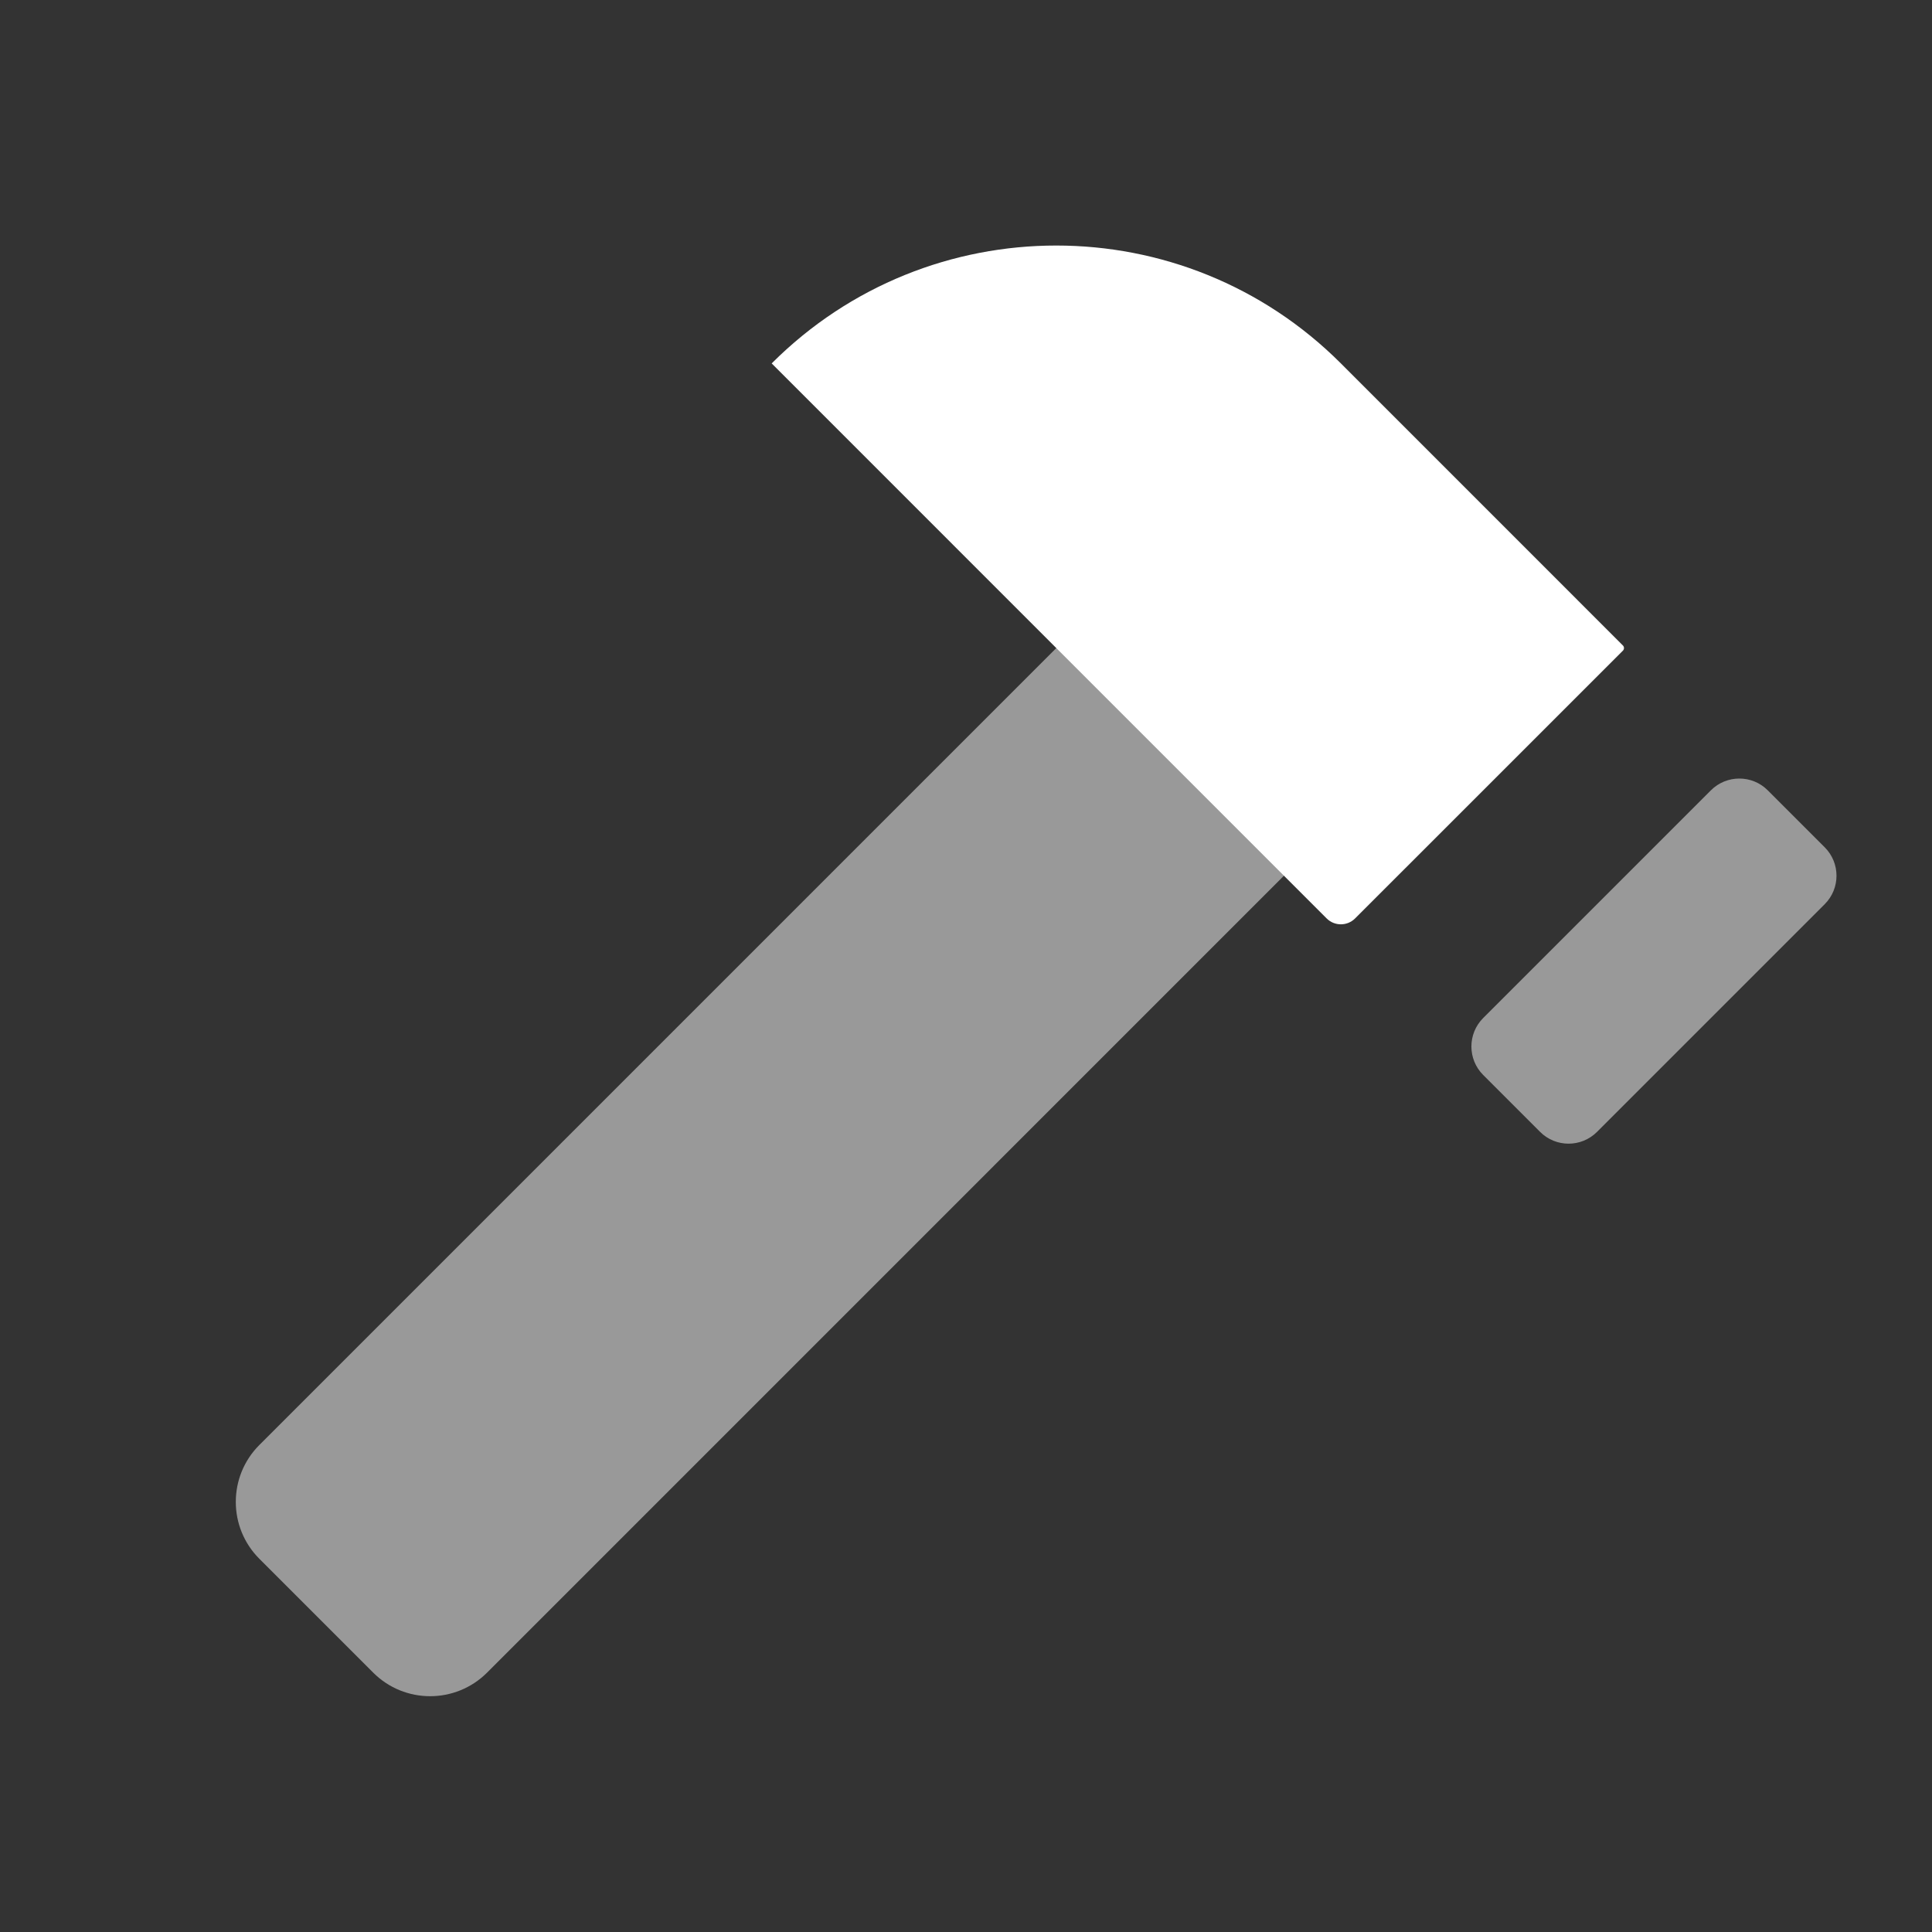
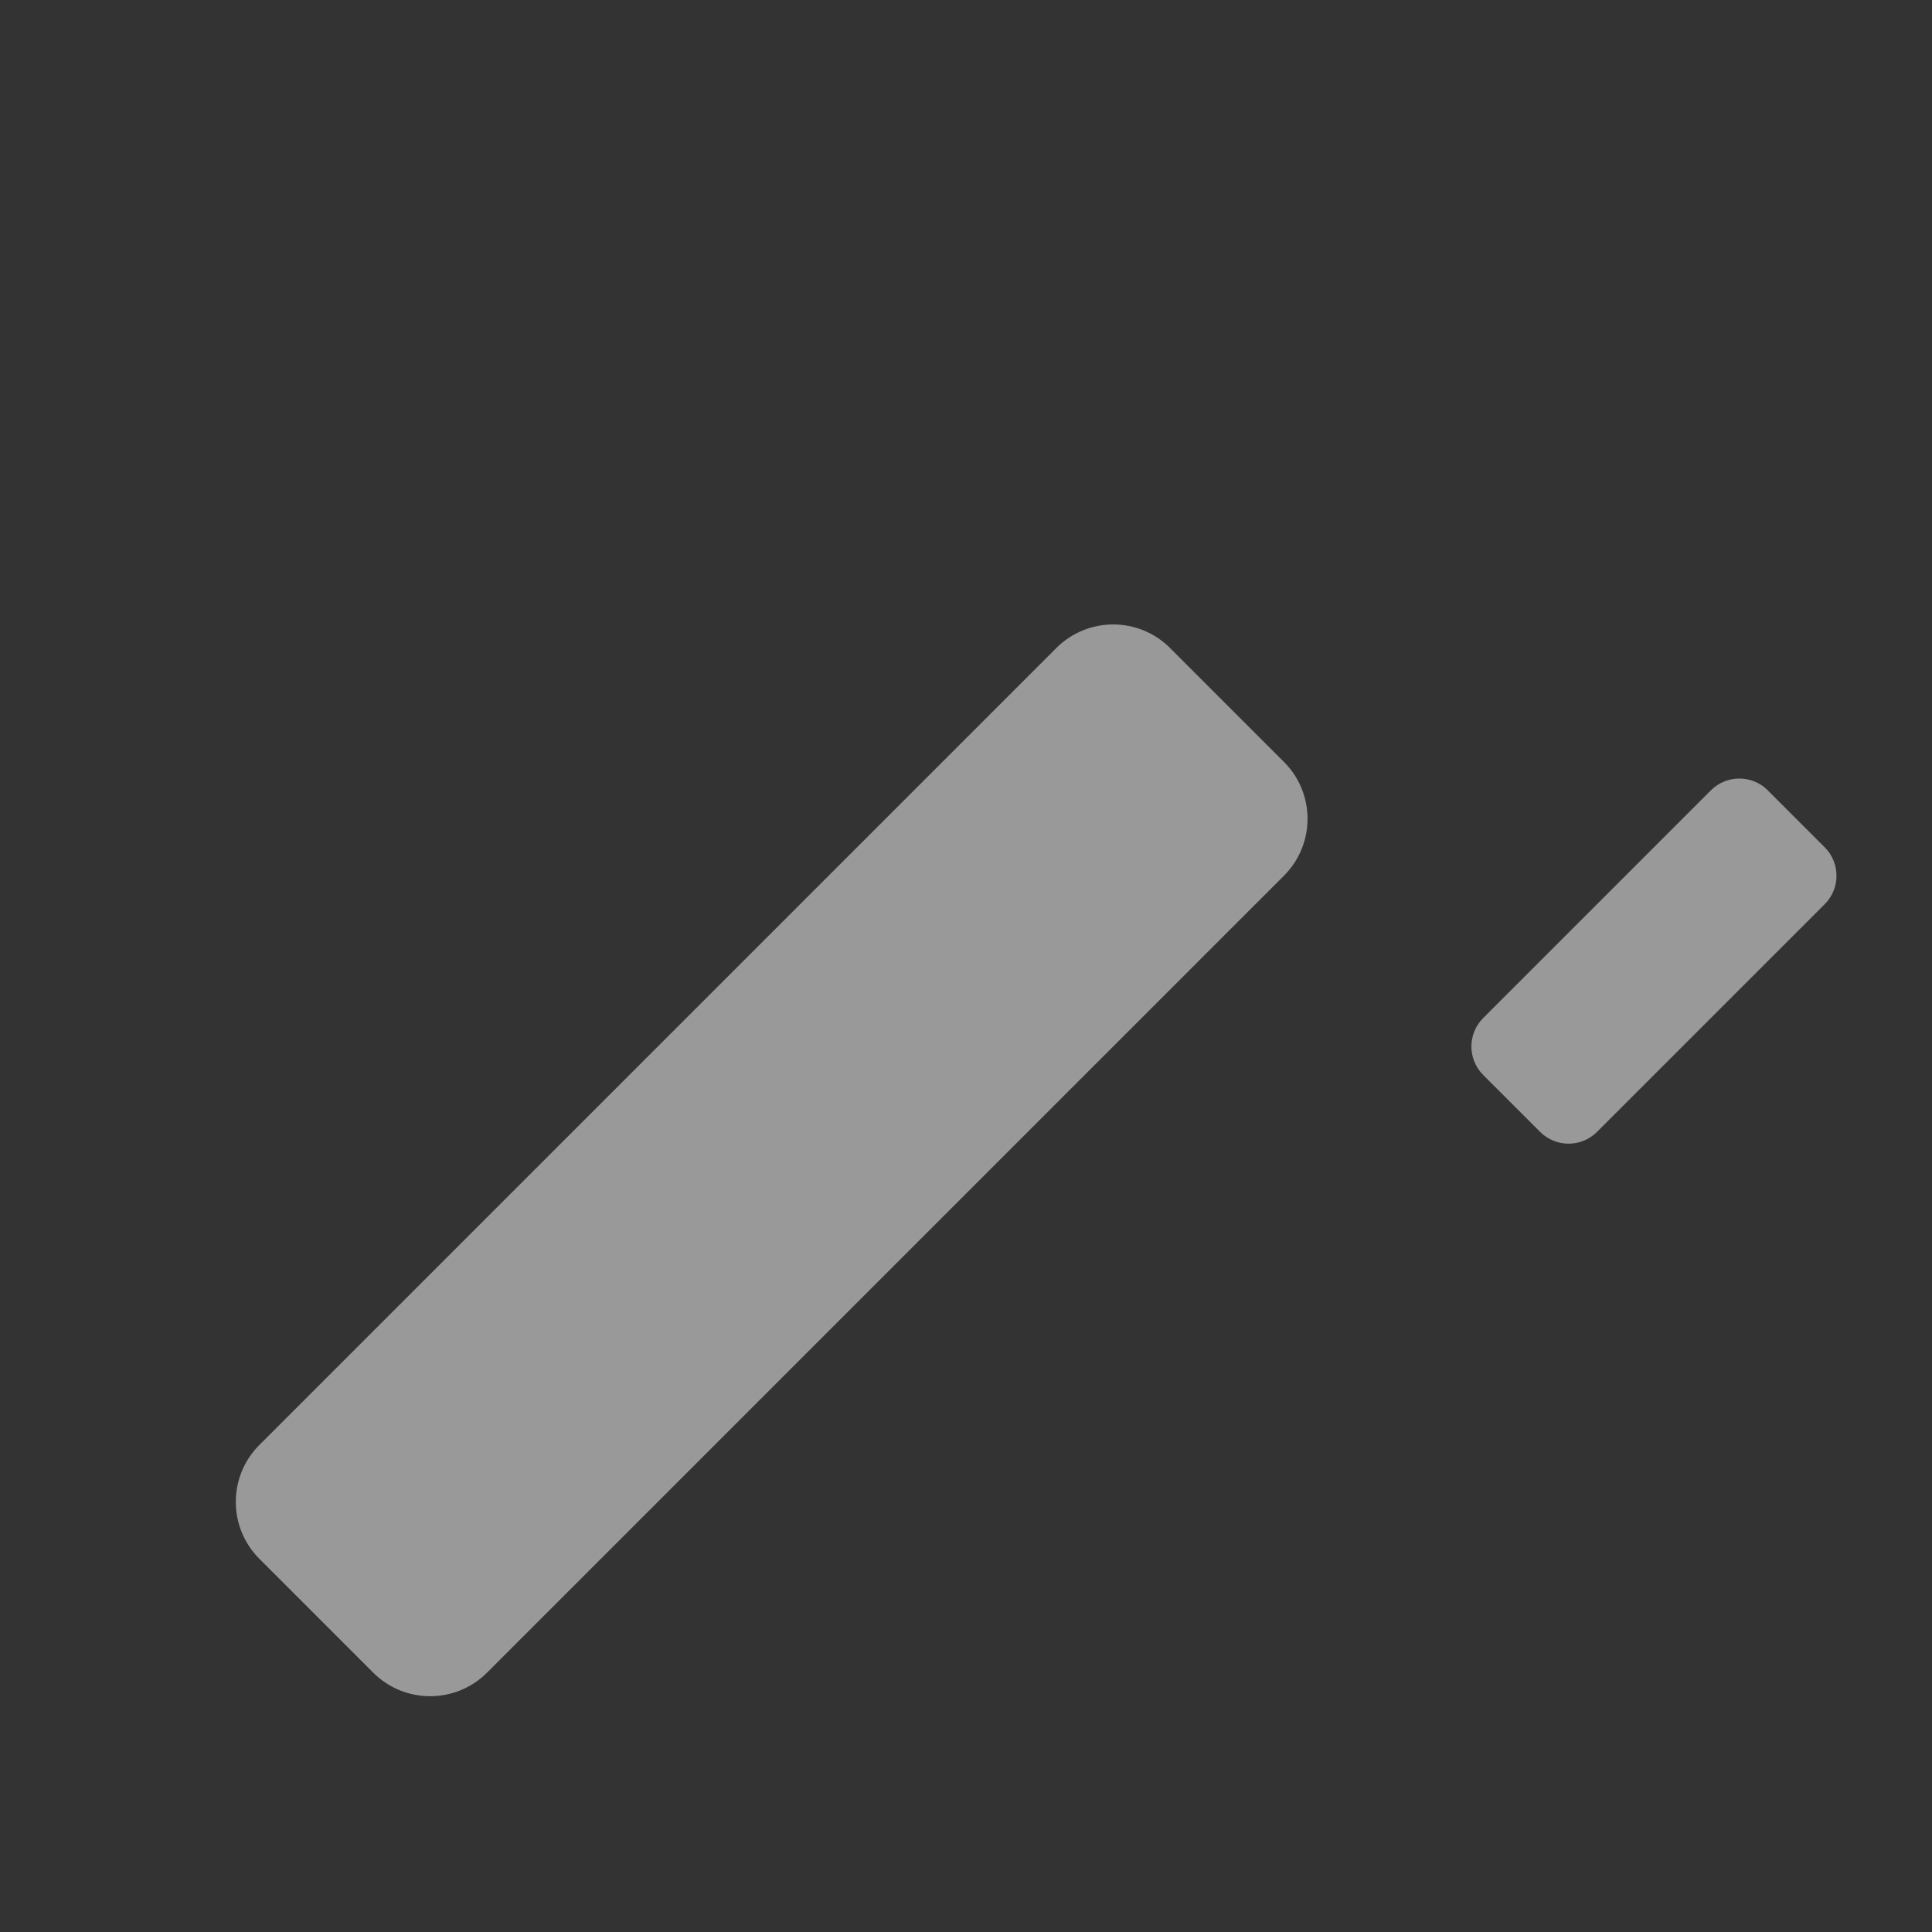
<svg xmlns="http://www.w3.org/2000/svg" width="48" height="48" viewBox="0 0 48 48" fill="none">
  <rect x="0" y="0" width="48" height="48" fill="#333333" stroke="none" />
  <path opacity="0.5" fill-rule="evenodd" clip-rule="evenodd" d="M36.849 25.293L42.506 19.636C42.897 19.245 43.53 19.245 43.92 19.636L45.334 21.05C45.725 21.441 45.725 22.074 45.334 22.465L39.678 28.121C39.287 28.512 38.654 28.512 38.263 28.121L36.849 26.707C36.459 26.317 36.459 25.683 36.849 25.293ZM6.444 35.9L26.243 16.101C27.024 15.319 28.29 15.319 29.071 16.101L31.899 18.929C32.681 19.71 32.681 20.976 31.899 21.757L12.101 41.556C11.319 42.337 10.053 42.337 9.272 41.556L6.444 38.728C5.663 37.947 5.663 36.681 6.444 35.9Z" fill="white" />
-   <path d="M19.172 9.029V9.029C23.077 5.124 29.409 5.124 33.314 9.029L40.321 16.037C40.356 16.072 40.356 16.129 40.321 16.165L33.667 22.818C33.472 23.013 33.155 23.013 32.96 22.818L19.172 9.029Z" fill="white" />
</svg>